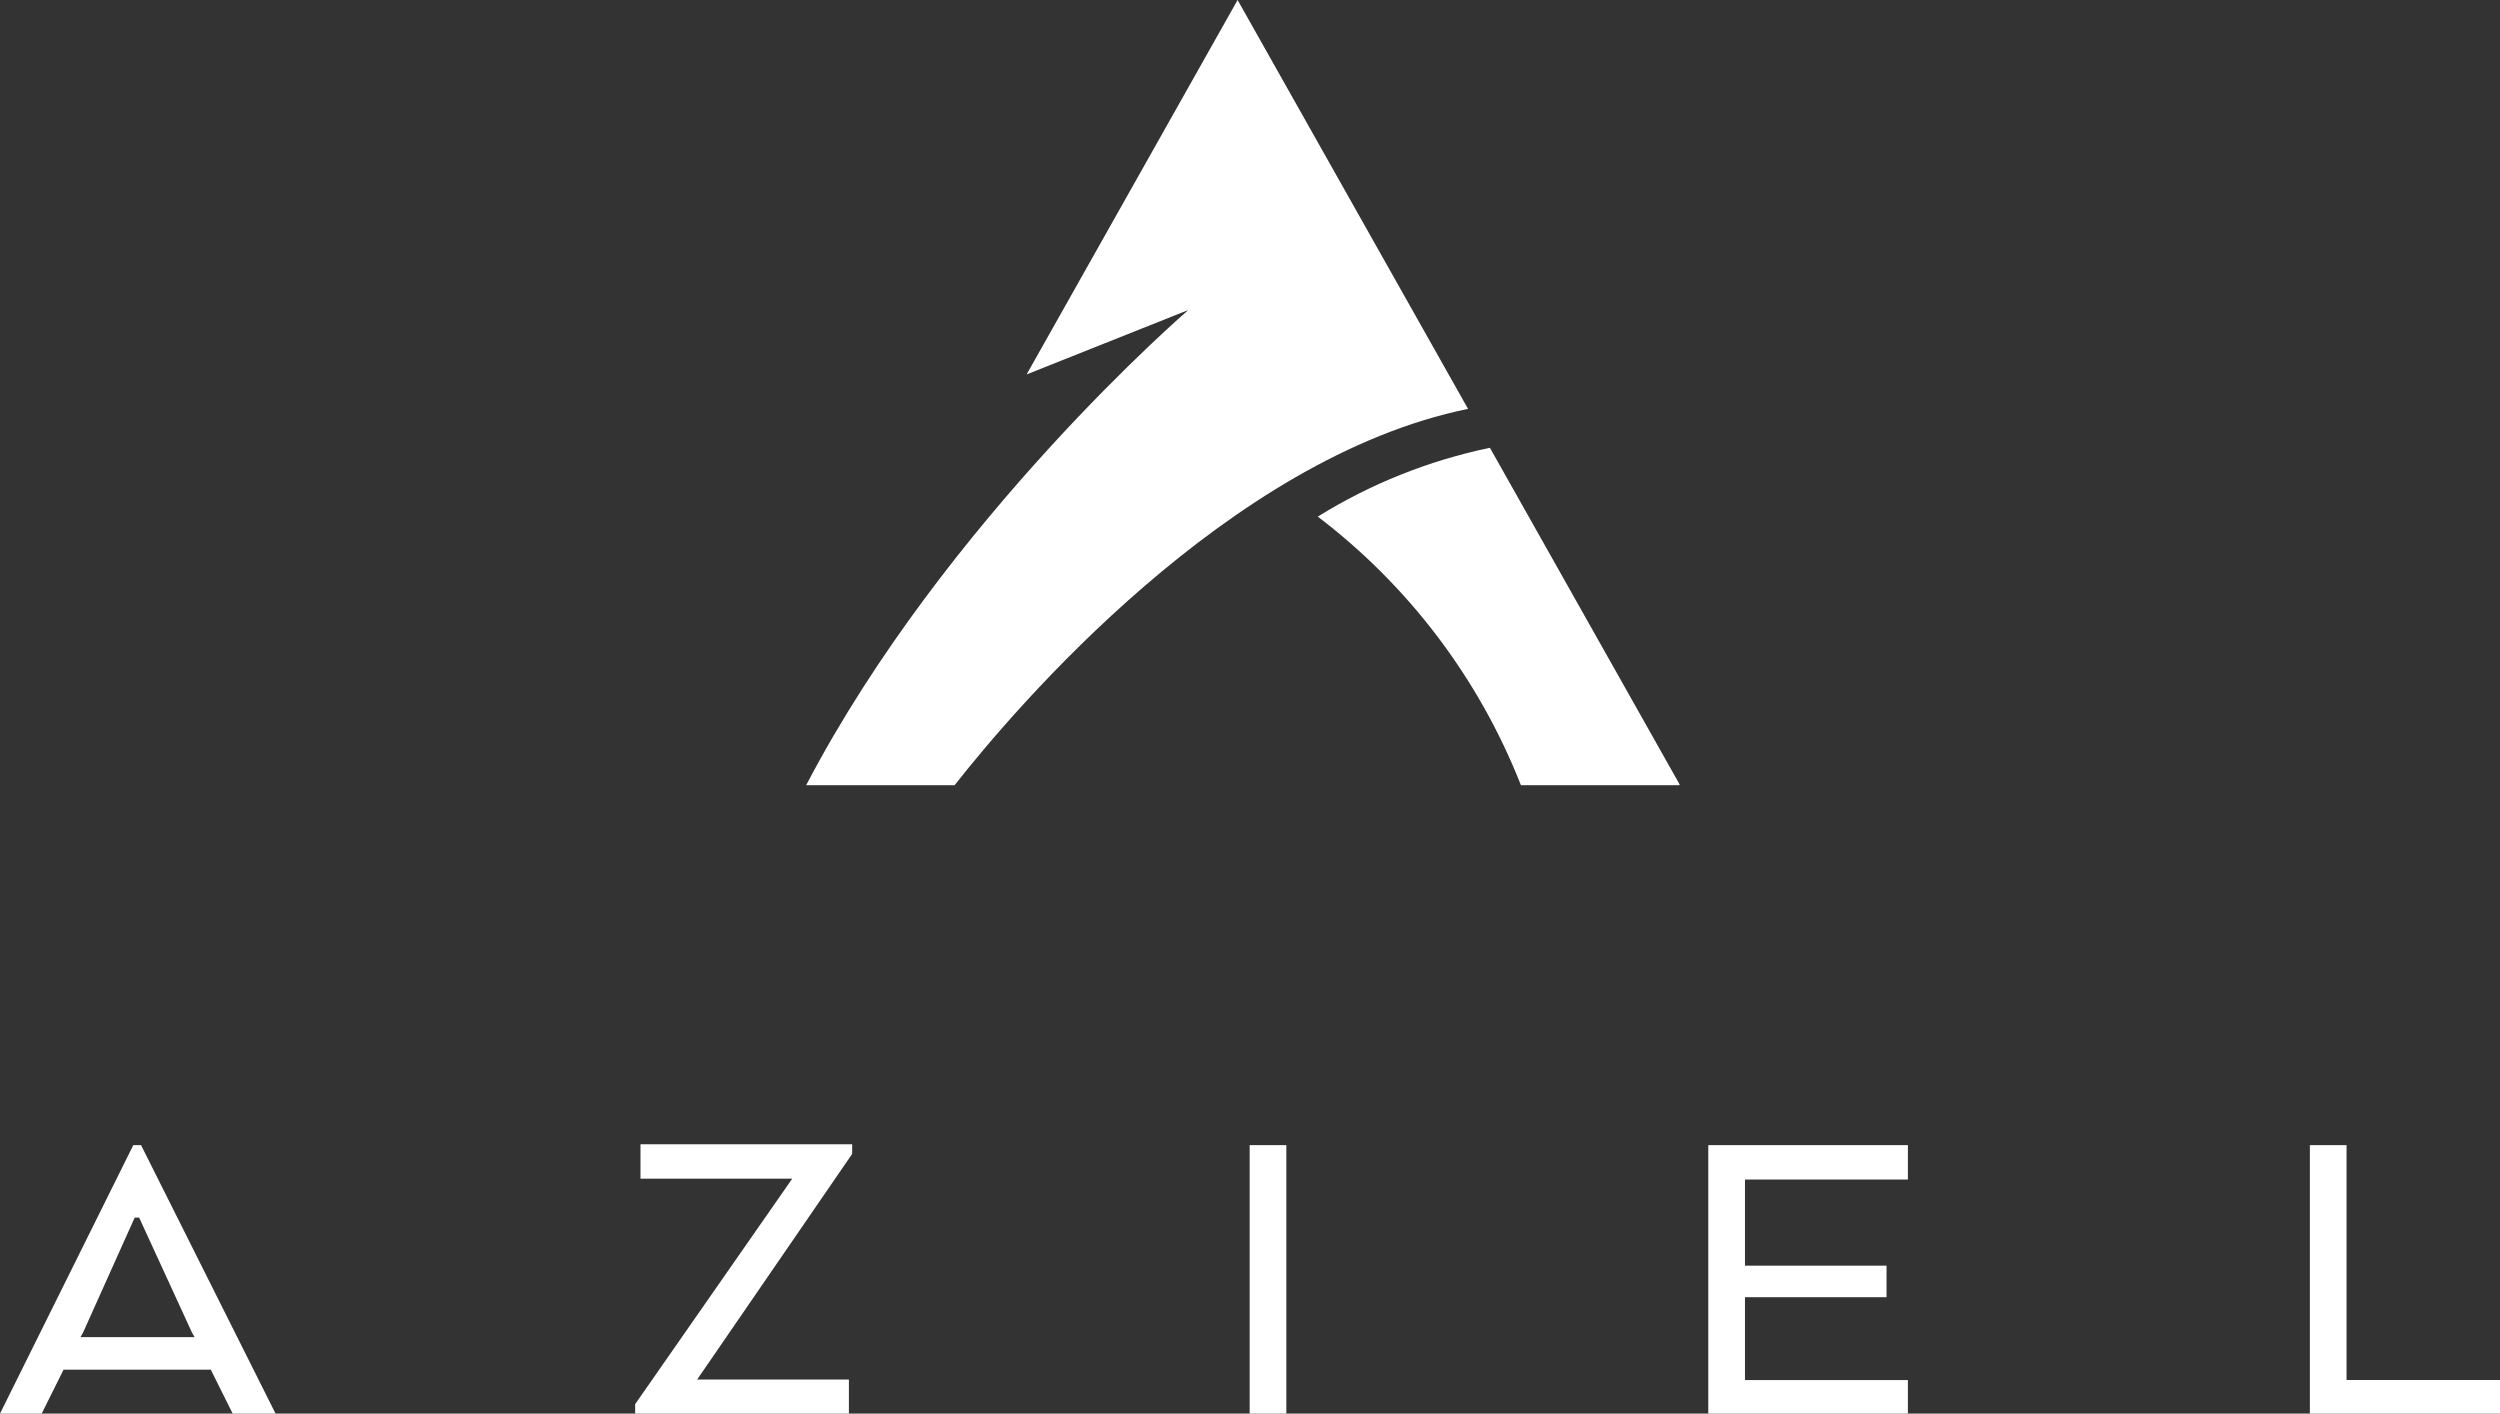
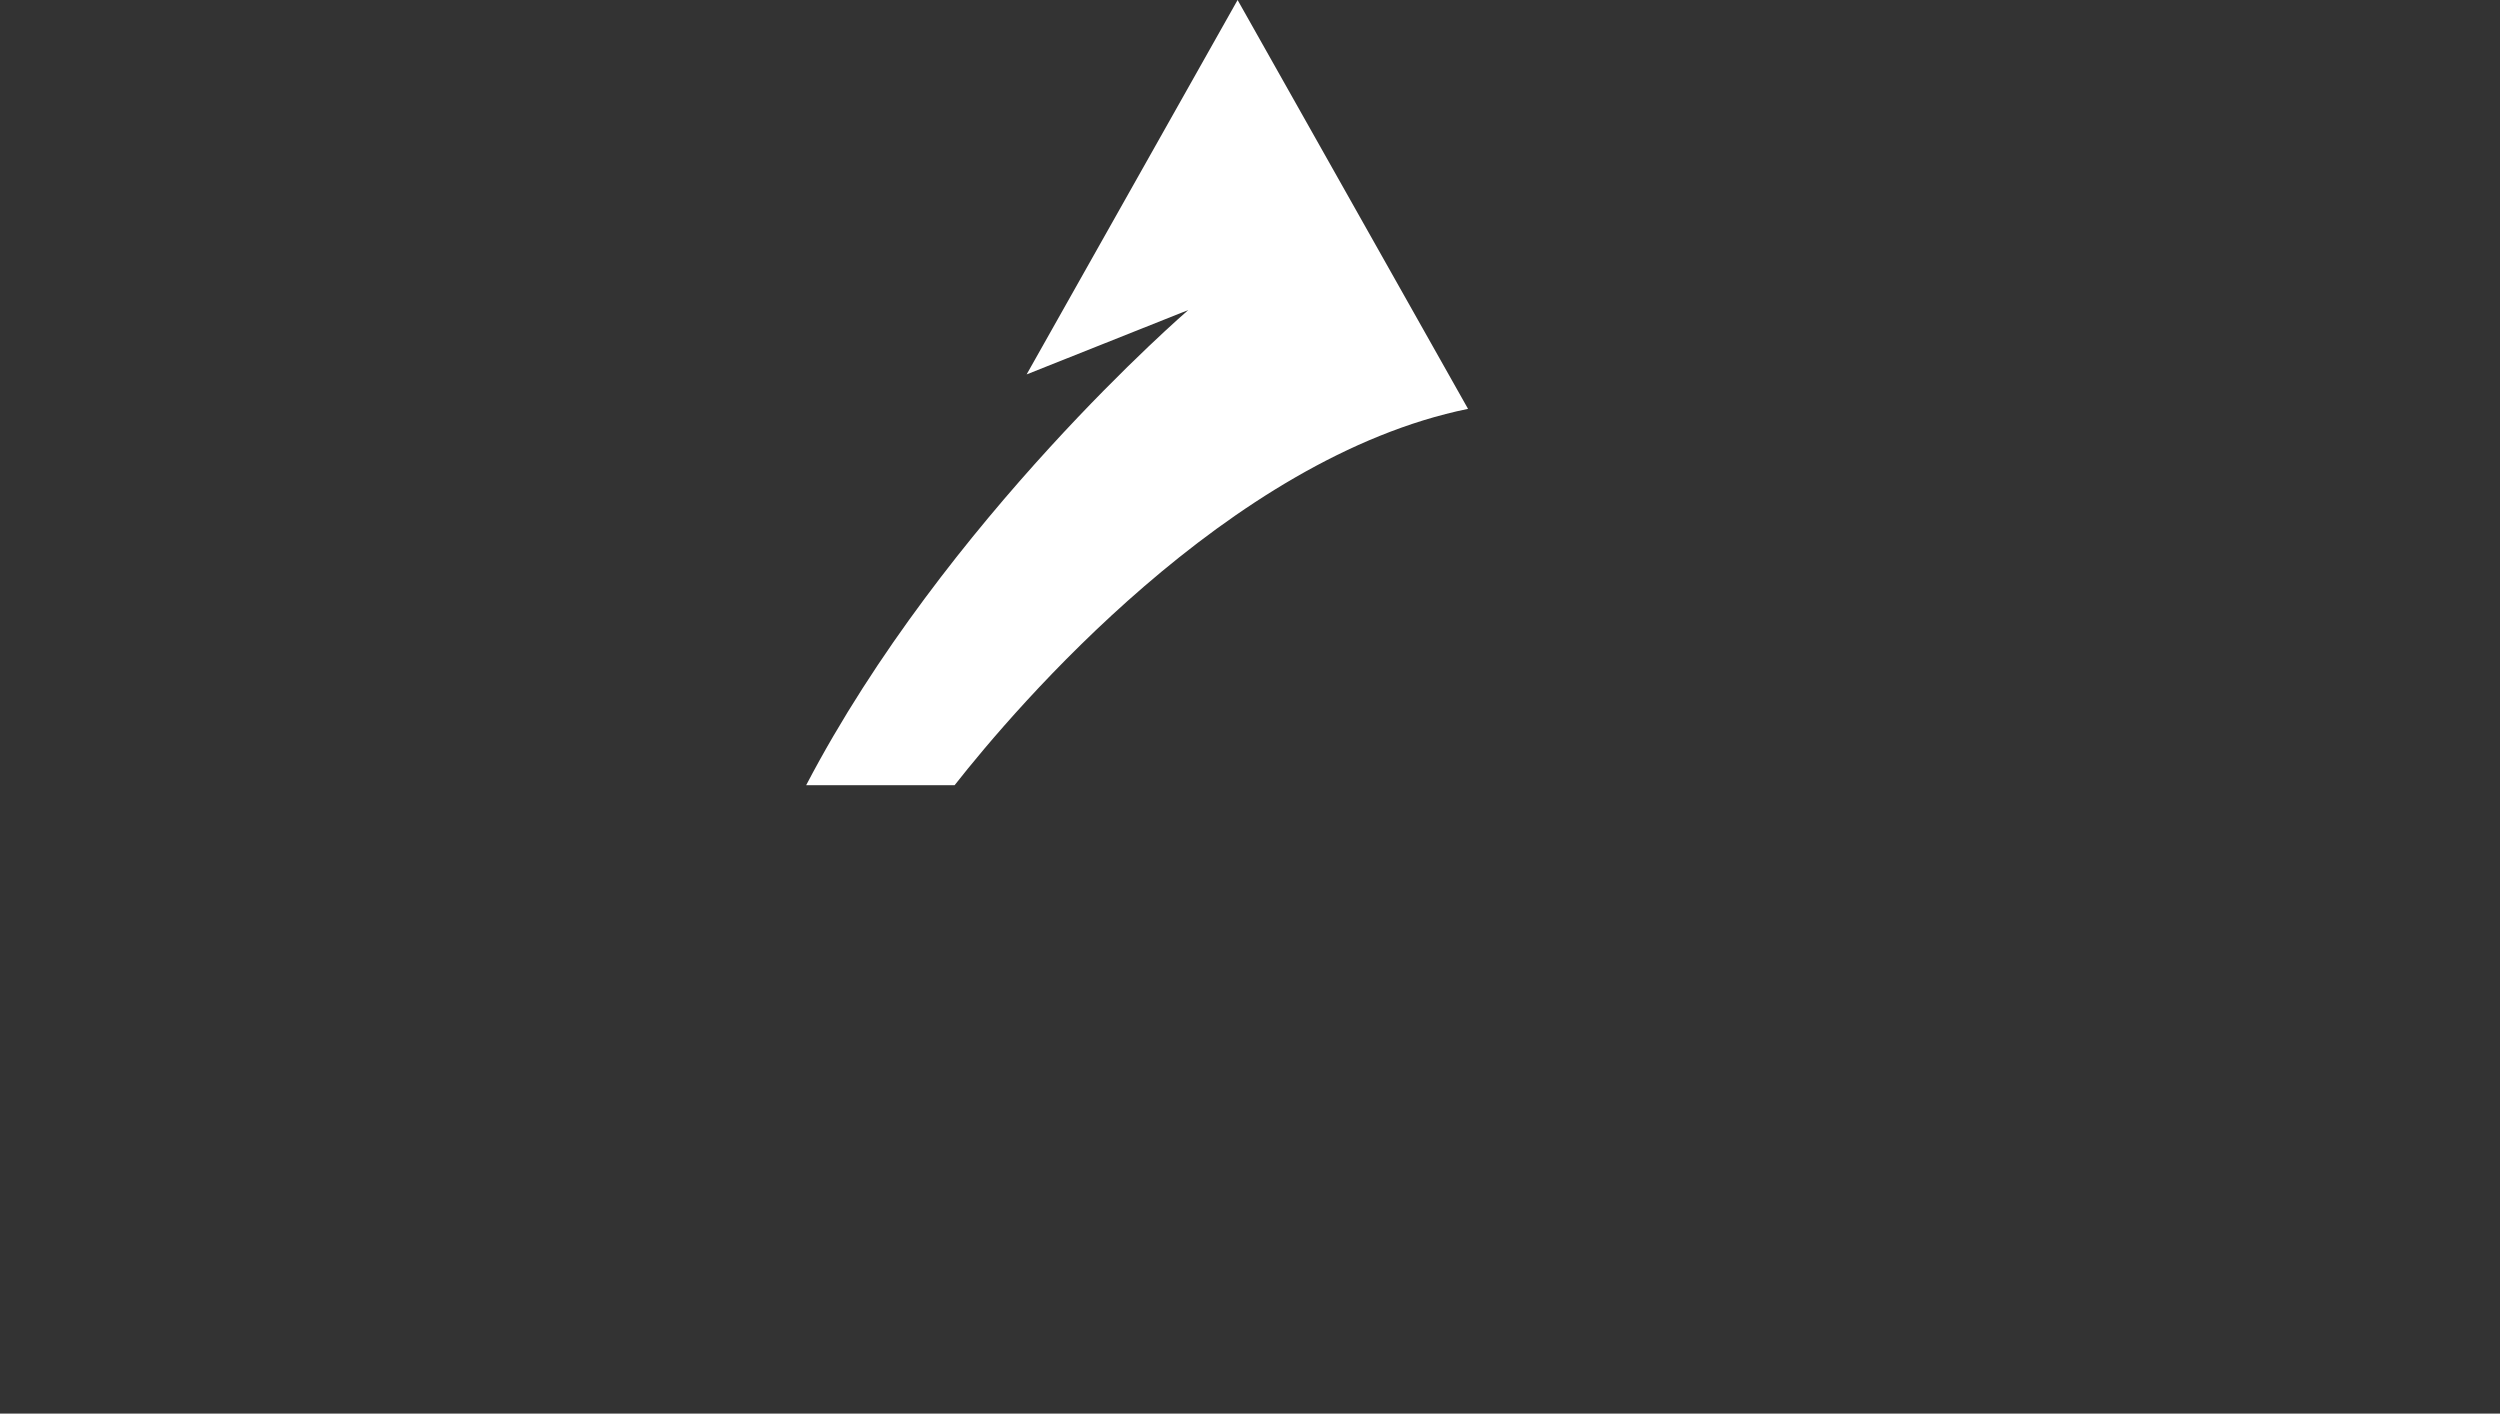
<svg xmlns="http://www.w3.org/2000/svg" id="Layer_1" data-name="Layer 1" viewBox="0 0 145.16 82.08">
  <rect x="0" y="0" width="145.16" height="82.08" fill="#333333" stroke="none" />
  <defs>
    <style>.cls-1{fill:none;}.cls-2{fill:#fff;}.cls-3{clip-path:url(#clip-path);}</style>
    <clipPath id="clip-path">
-       <path class="cls-1" d="M76.52,30A36.28,36.28,0,0,1,88.31,45.59h9.24L86.51,26a30.9,30.9,0,0,0-10,4" />
-     </clipPath>
+       </clipPath>
  </defs>
  <title>whitelogo</title>
-   <path class="cls-2" d="M7.74,66.49h.45L16,82.08H13.51l-1.27-2.55H3.69L2.42,82.08H0Zm.34,4.21H7.82l-3,6.68-.15.26H11.3l-.15-.26Zm28.8,10.83L46,68.44H37.19v-2H49.48V67l-9,13.1h8.81v2H36.88Zm37.81.55H72.56V66.49h2.13Zm34.85-6.76h-8.22v4.81h9.46v2H99.19V66.49h11.59v2h-9.46v5h8.22Zm24.58,6.76V66.49h2.13V80.13h8.91v2Z" />
  <g class="cls-3">
    <path class="cls-2" d="M76.52,26h21V45.59h-21Z" />
  </g>
  <path class="cls-2" d="M71.86,0,59.61,21.74,69,18S54.89,30.14,46.81,45.59h8.62c3.55-4.52,15.89-19,29.81-21.85Z" />
</svg>